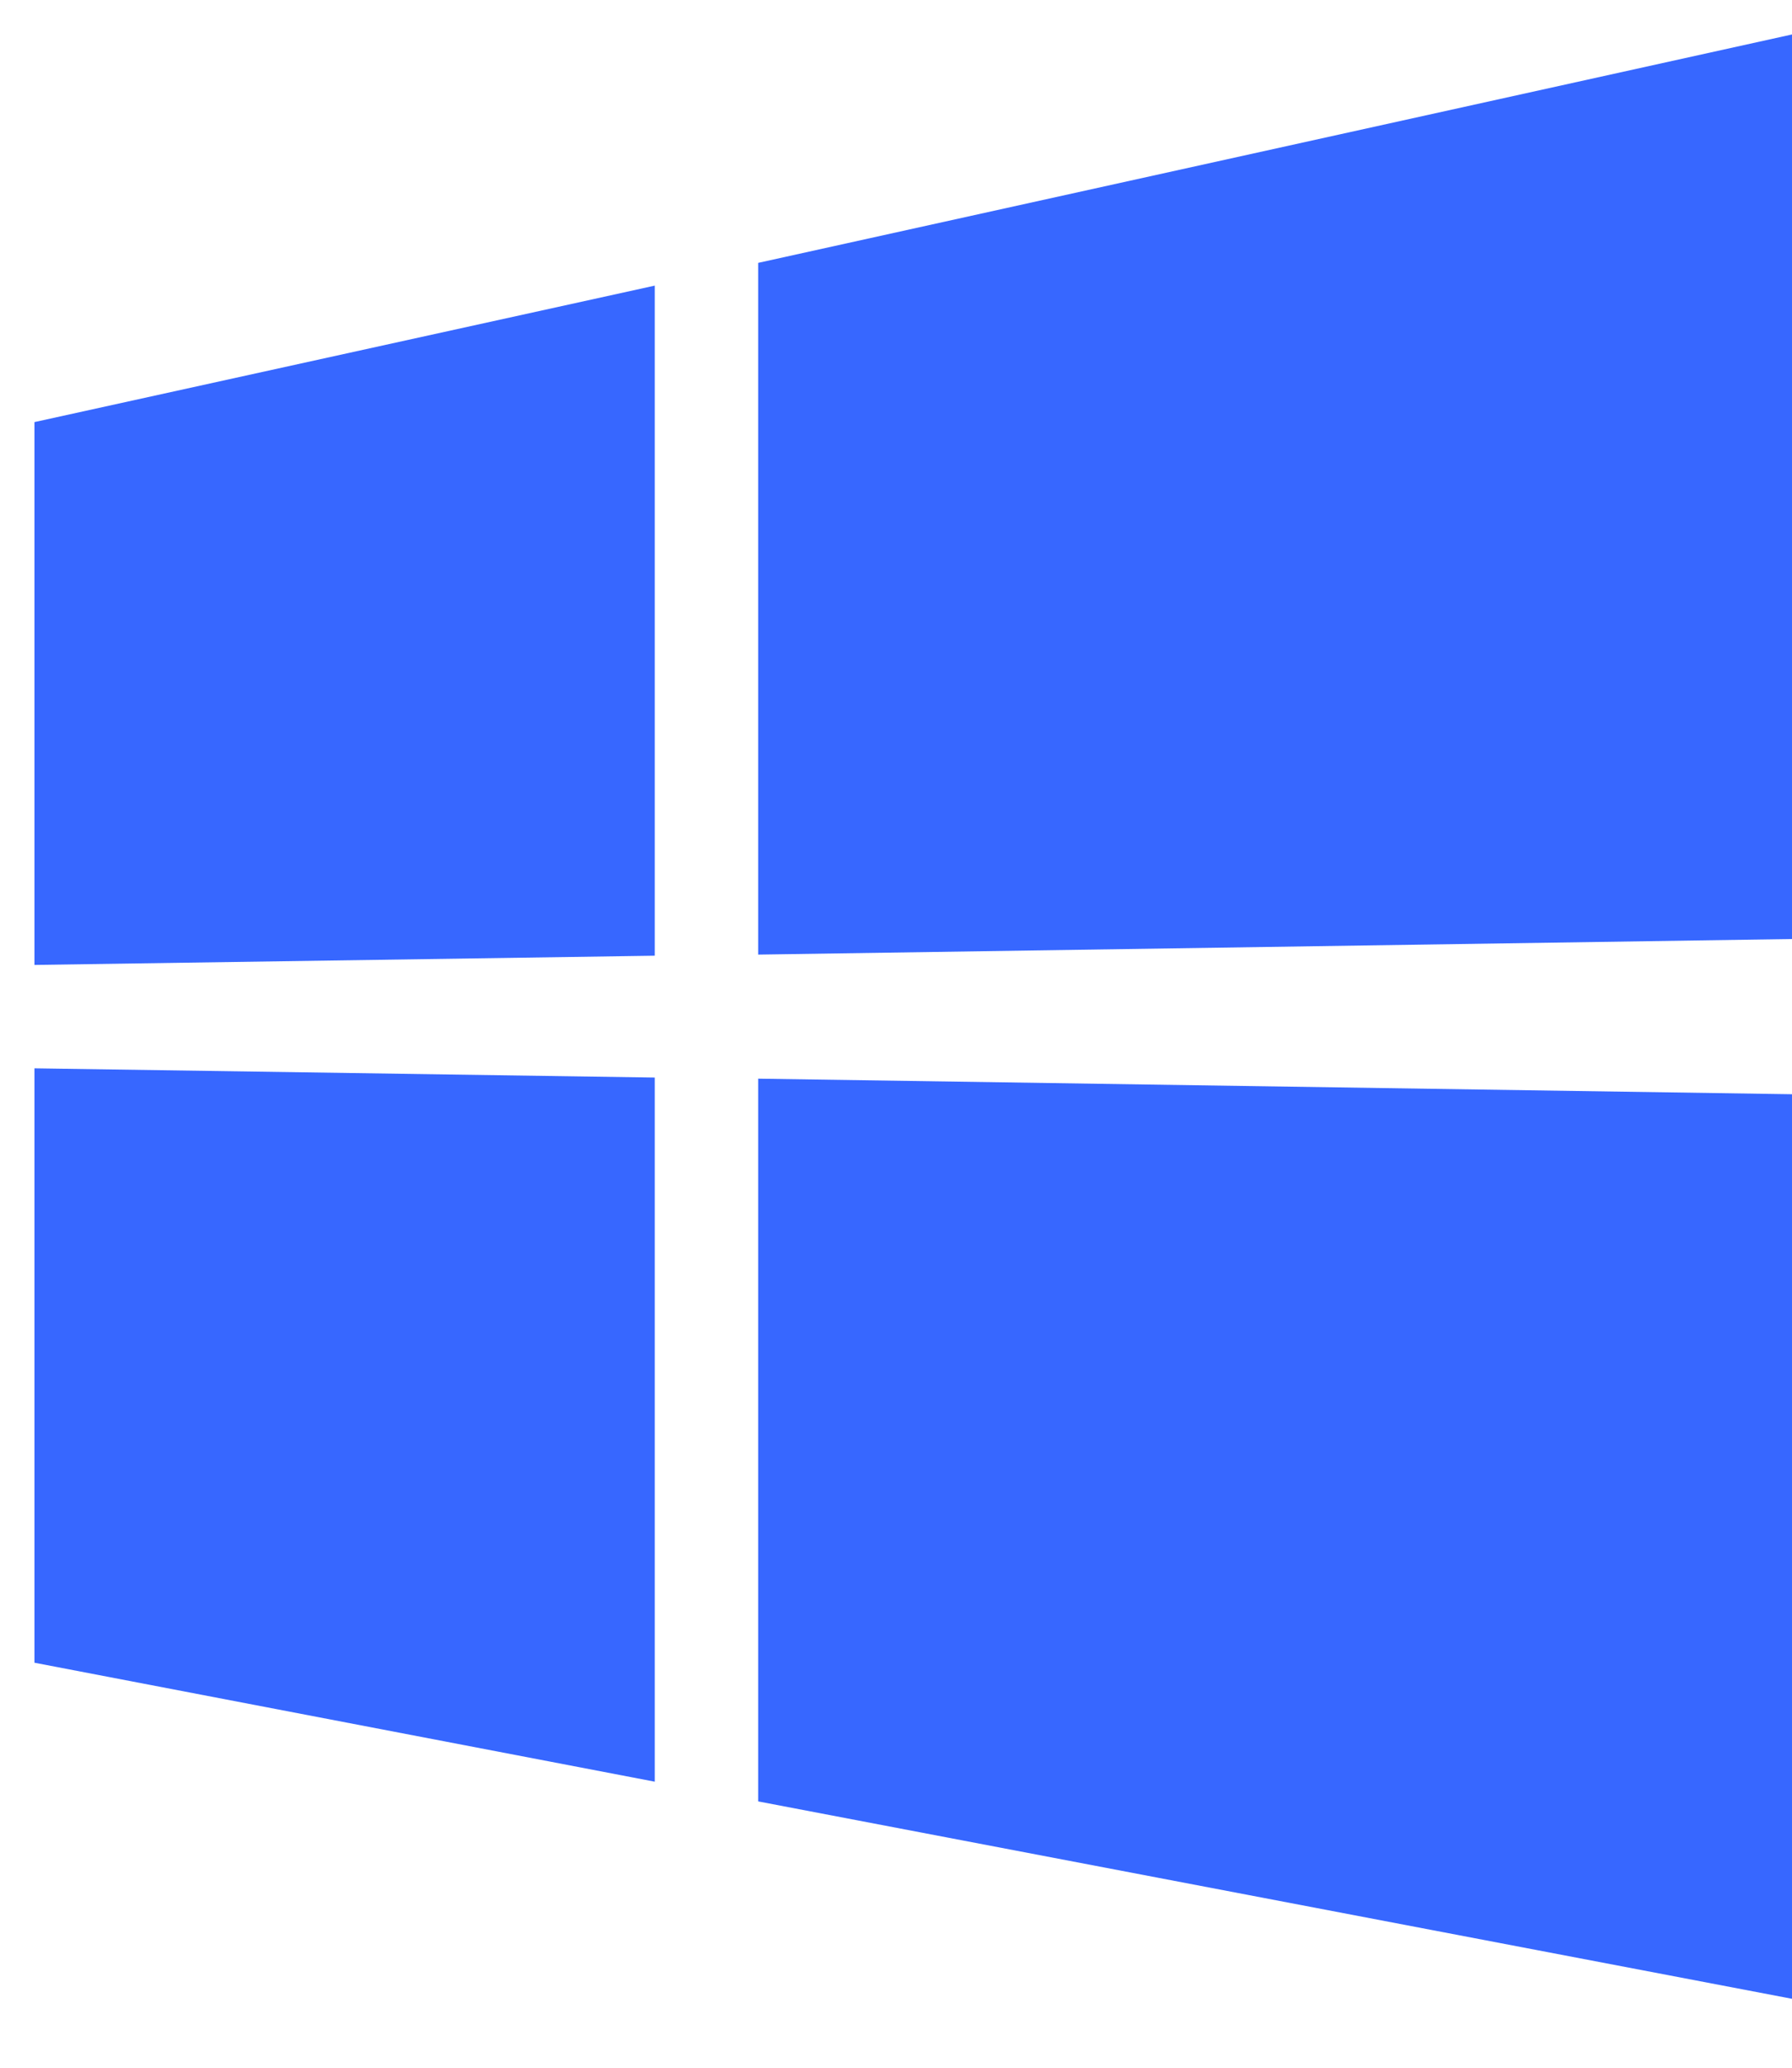
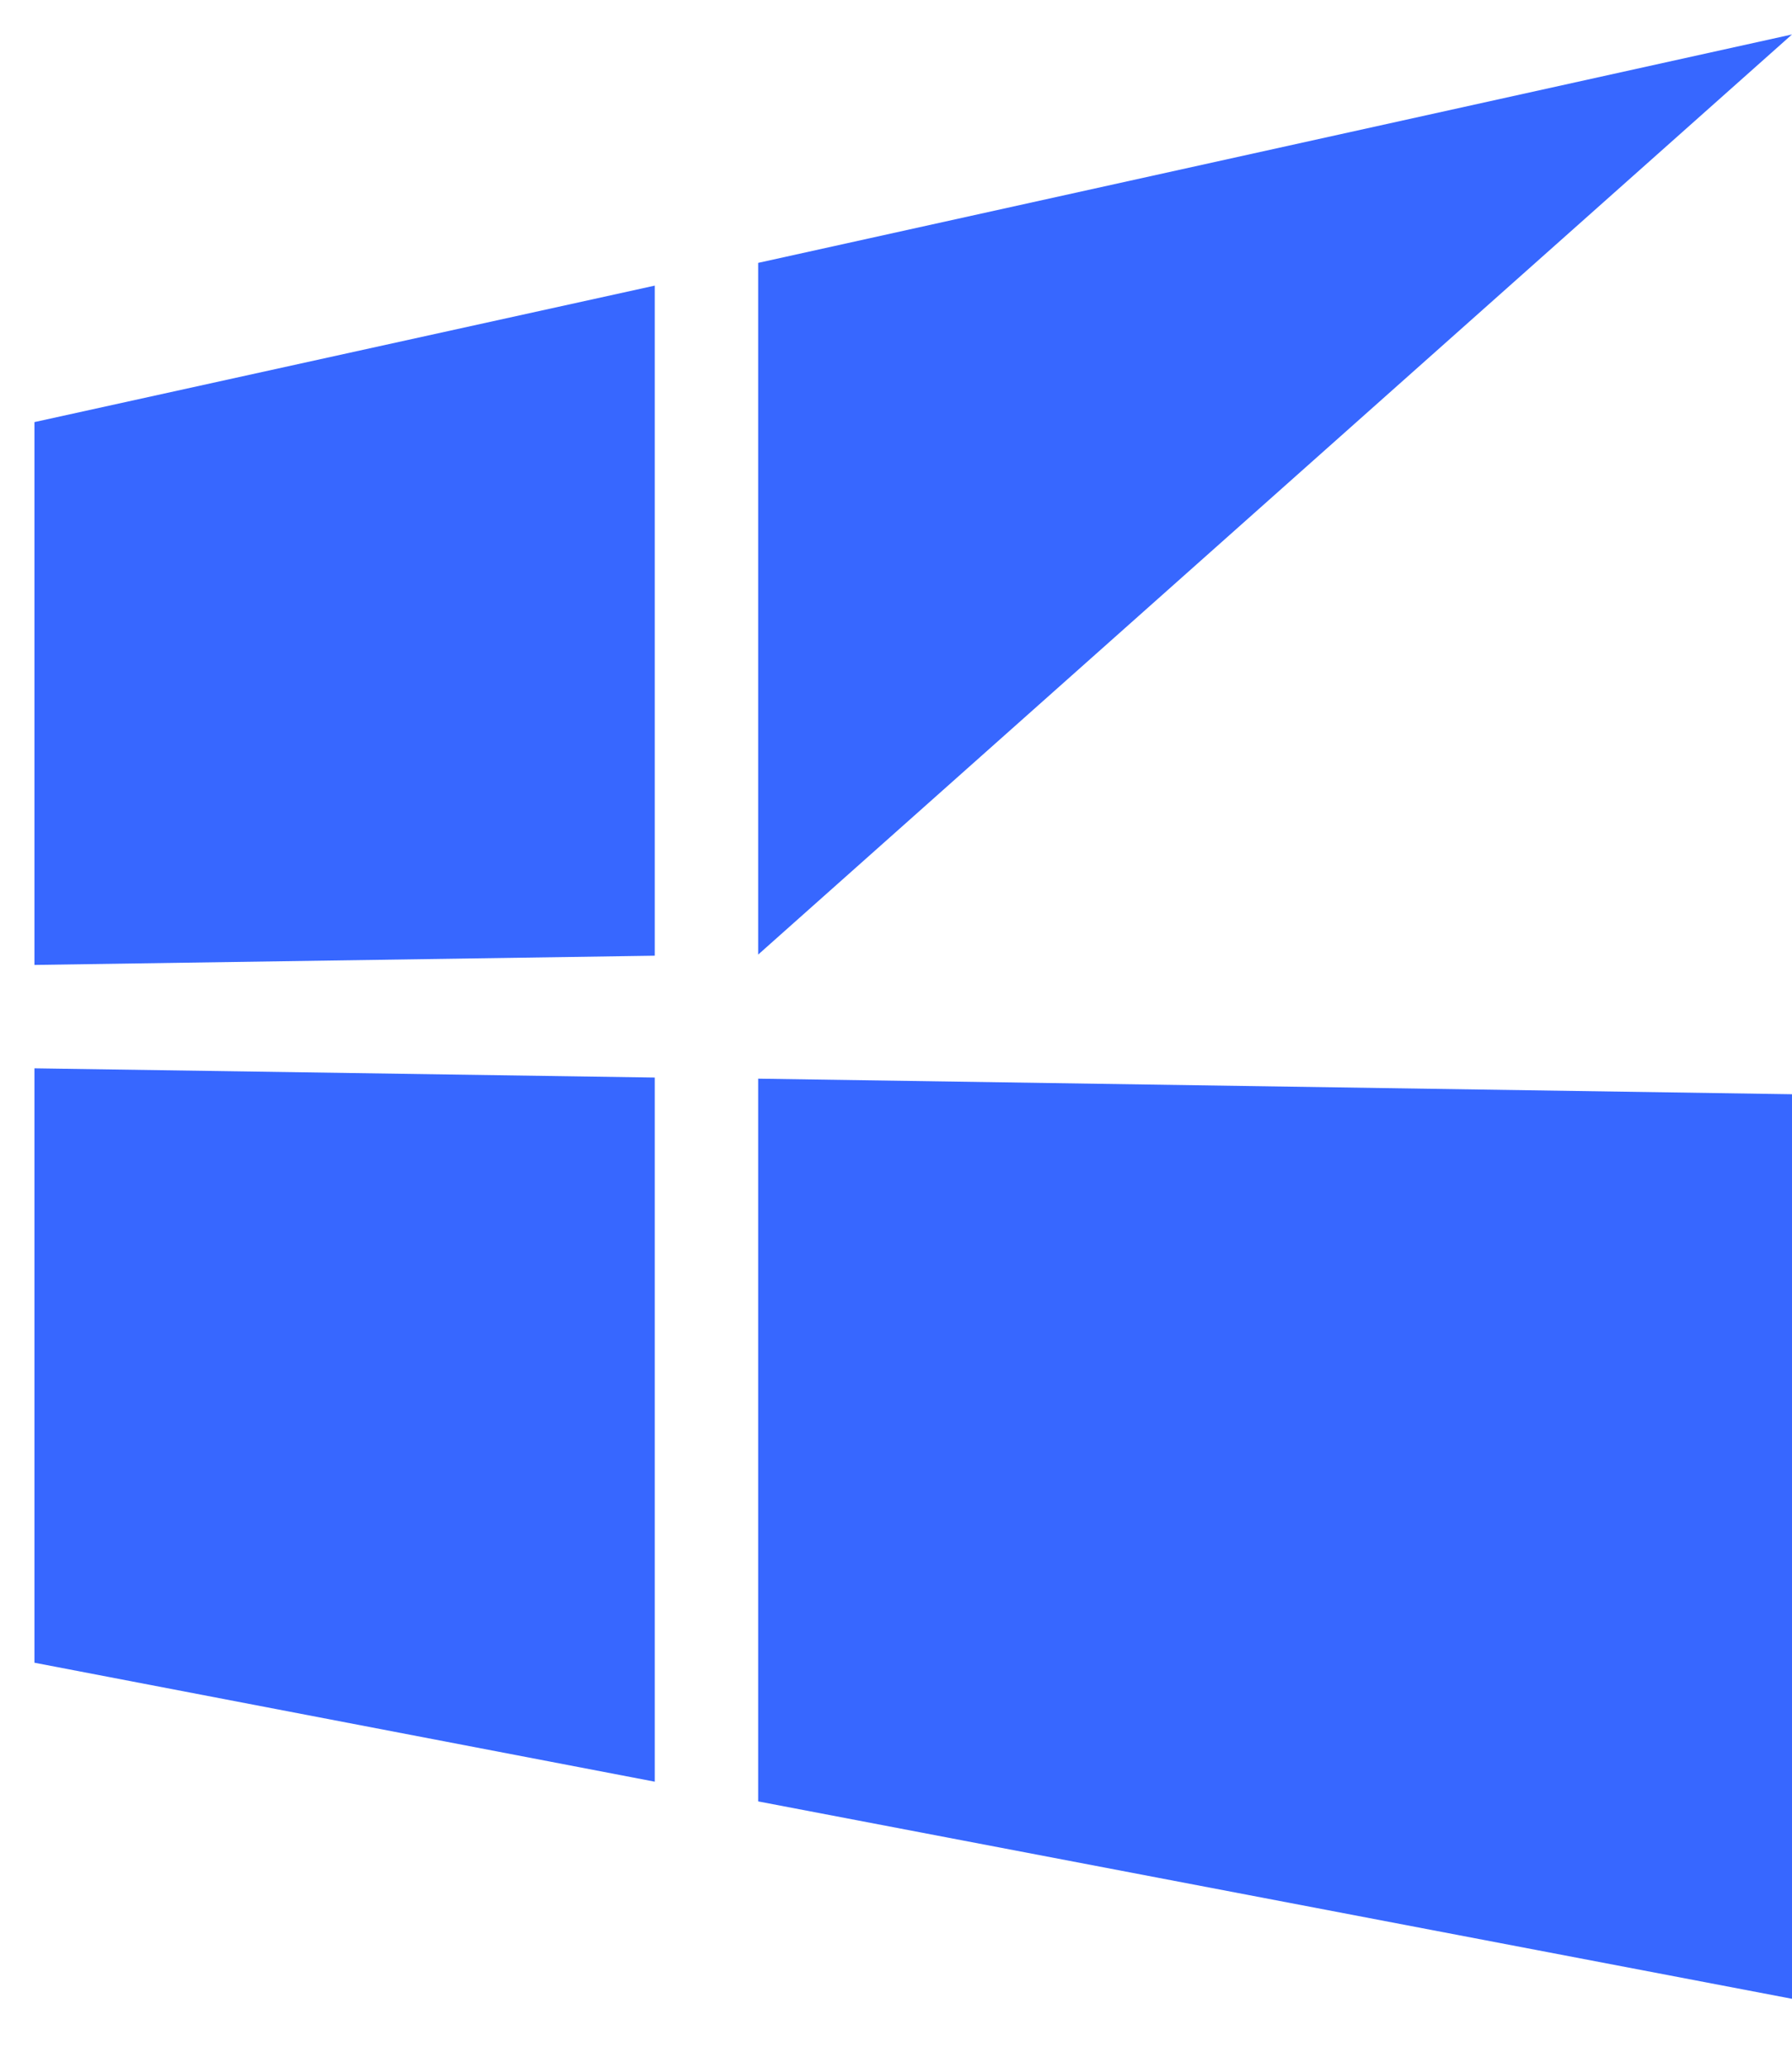
<svg xmlns="http://www.w3.org/2000/svg" width="13" height="15" viewBox="0 0 13 15" fill="none">
-   <path d="M0.25 7V3.062L4.75 2.072V6.933L0.25 7ZM13 0.25V6.812L5.5 6.925V1.907L13 0.25ZM0.25 7.75L4.75 7.817V12.925L0.25 12.062V7.75ZM13 7.938V14.5L5.5 13.068V7.825L13 7.938Z" fill="#3767FF" />
+   <path d="M0.25 7V3.062L4.75 2.072V6.933L0.25 7ZM13 0.25L5.5 6.925V1.907L13 0.25ZM0.25 7.75L4.75 7.817V12.925L0.25 12.062V7.75ZM13 7.938V14.5L5.5 13.068V7.825L13 7.938Z" fill="#3767FF" />
</svg>